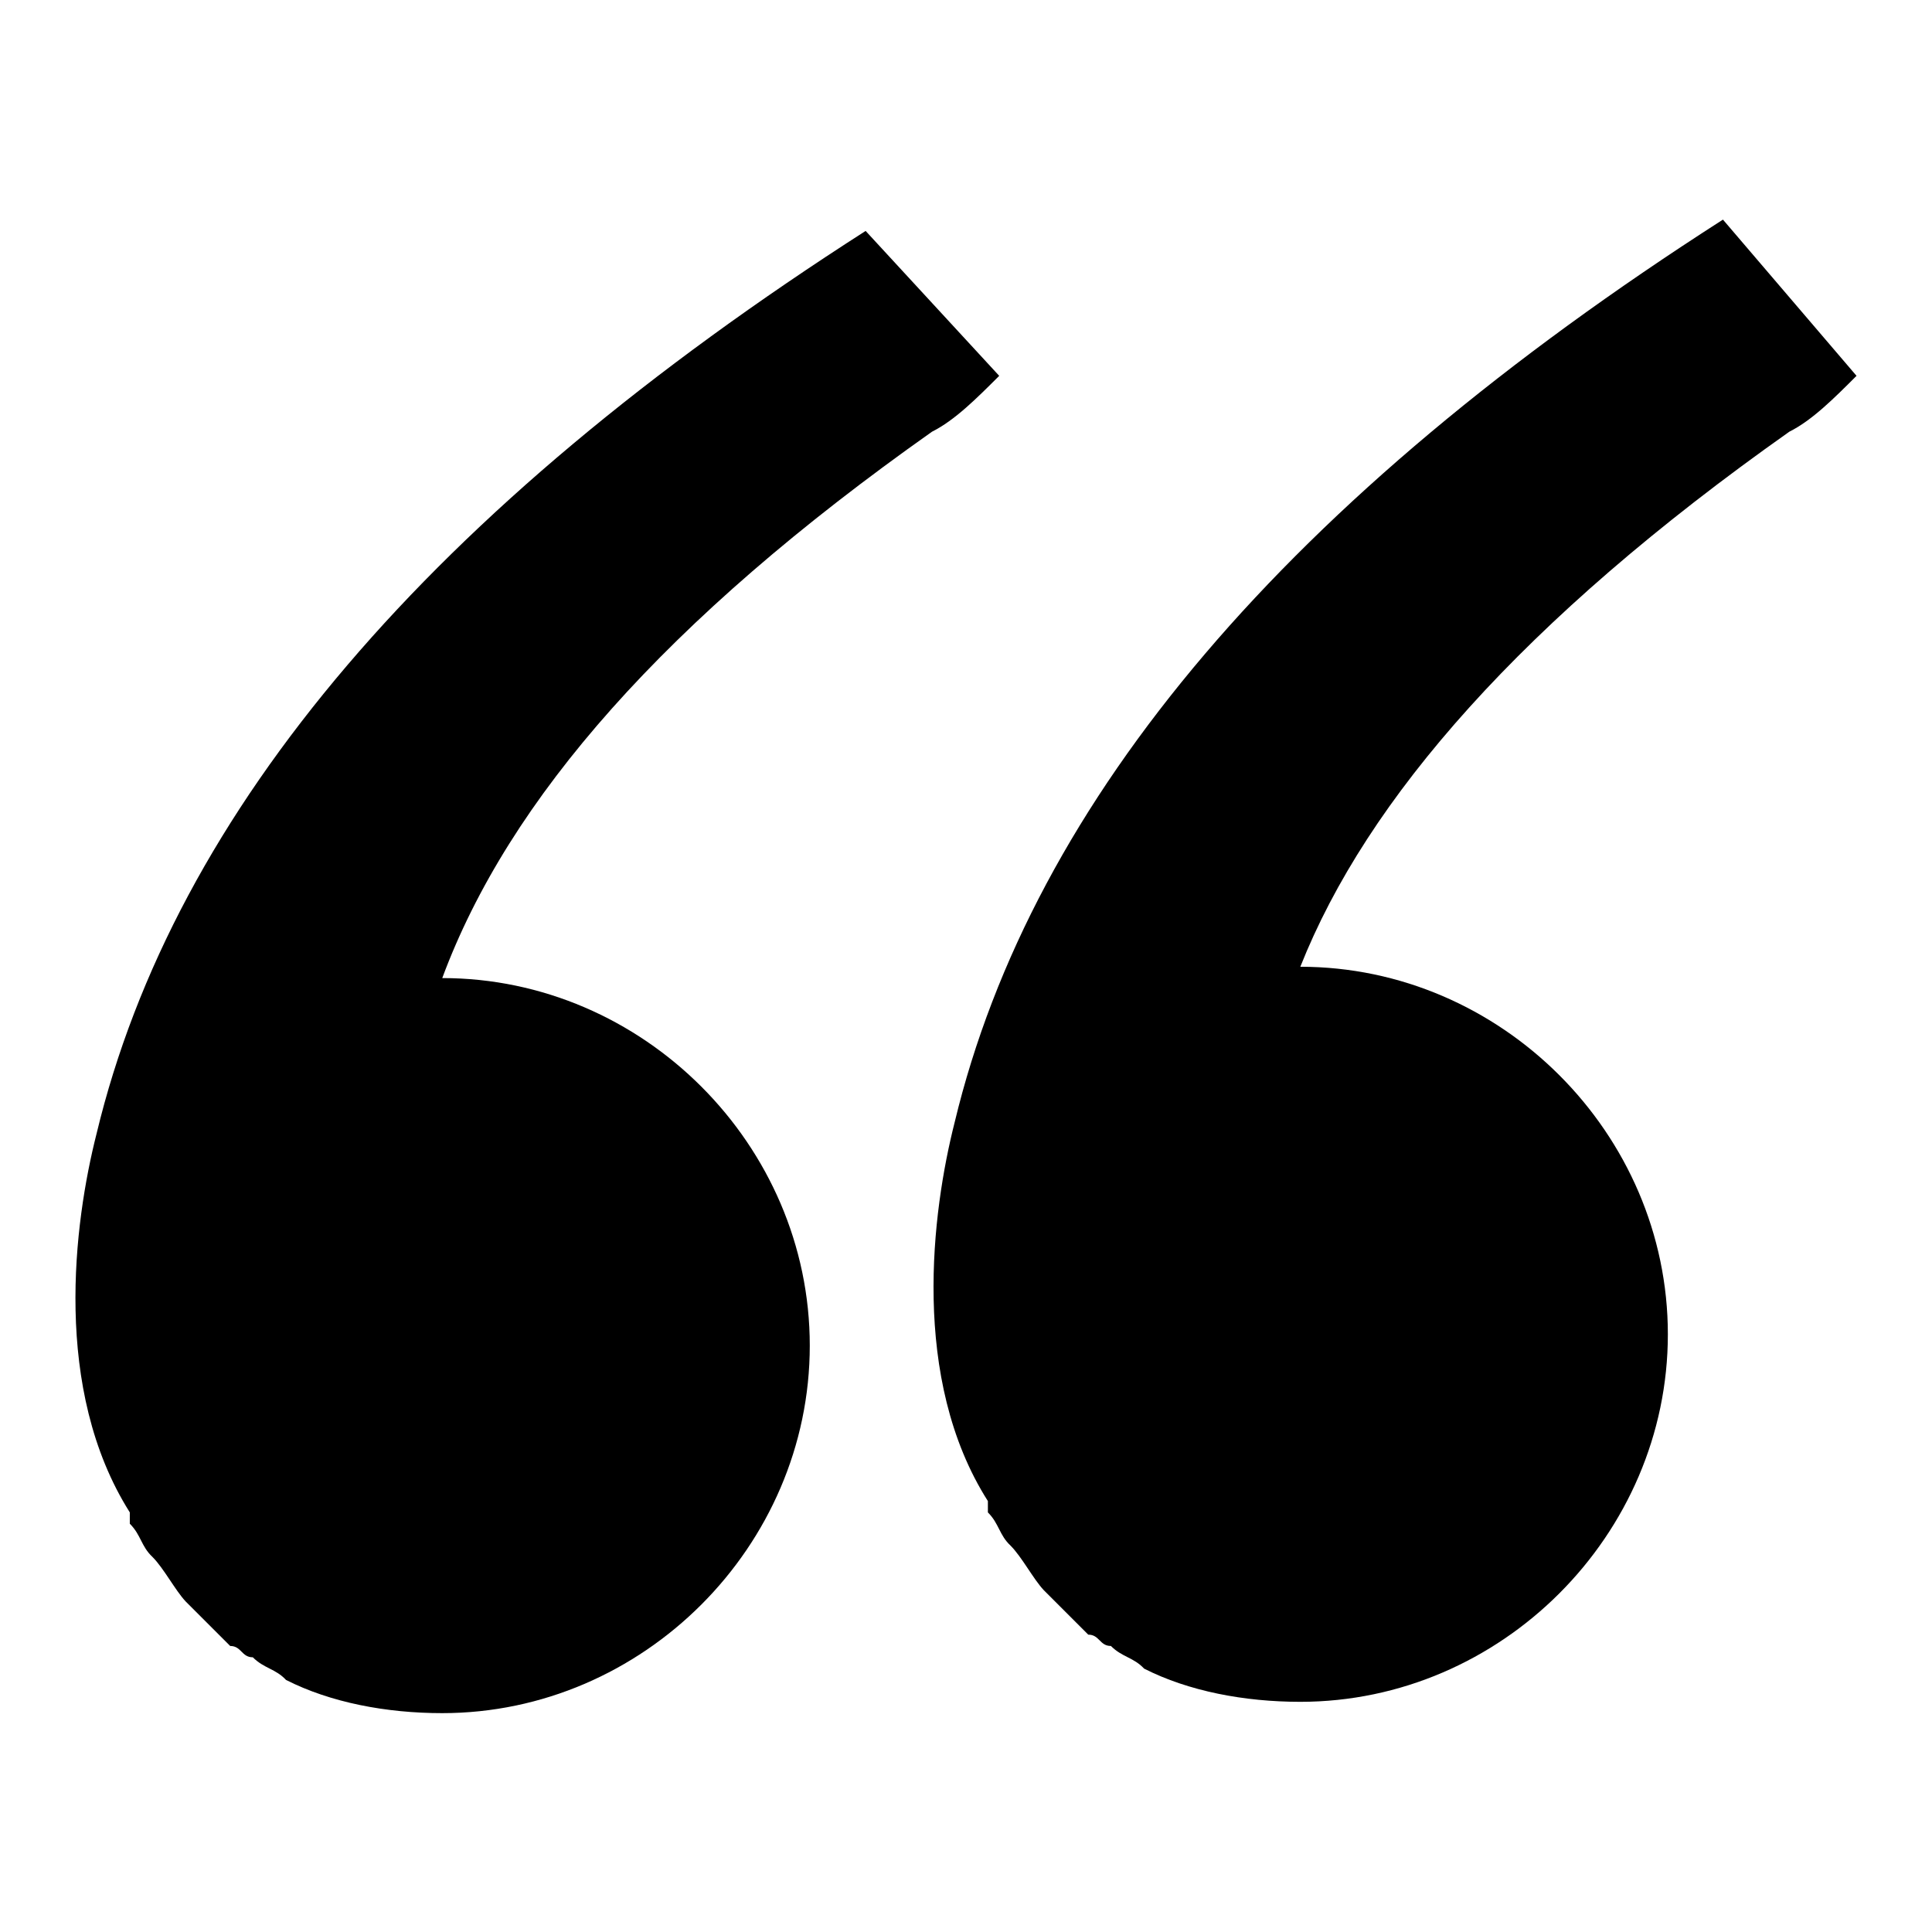
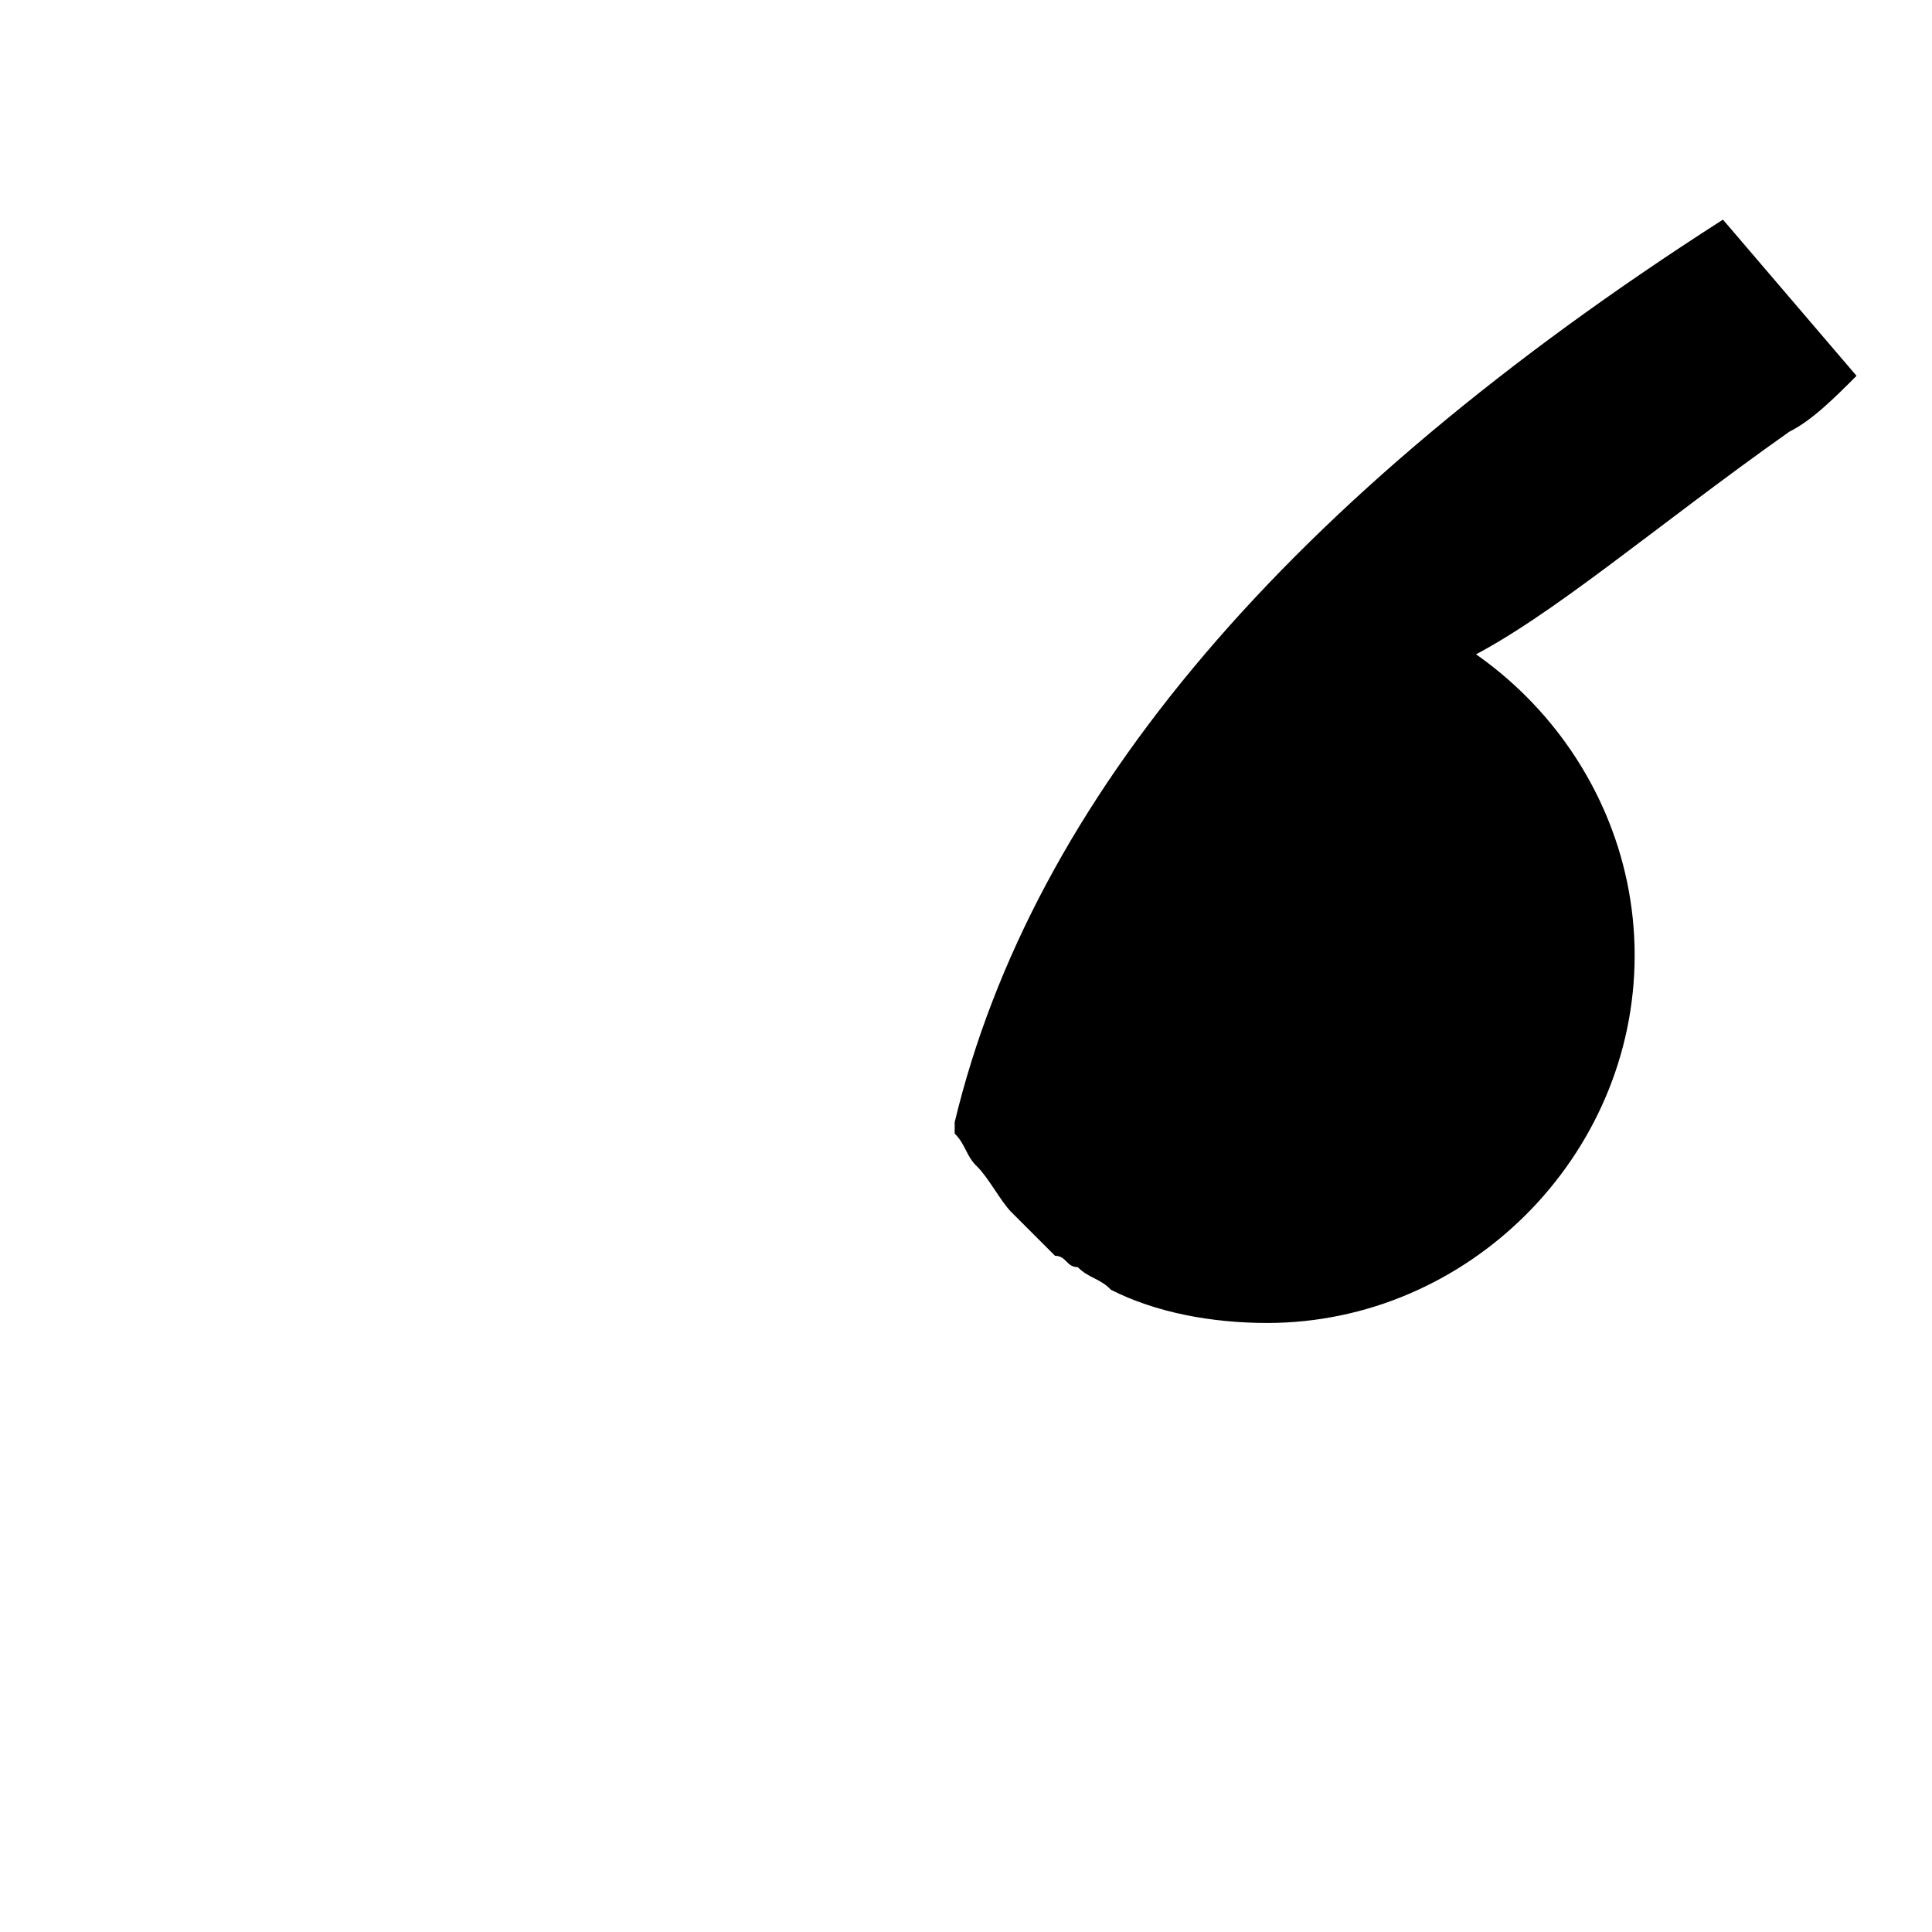
<svg xmlns="http://www.w3.org/2000/svg" version="1.1" x="0px" y="0px" viewBox="0 0 256 256" enable-background="new 0 0 256 256" xml:space="preserve">
  <g>
    <g>
-       <path fill="#000000" d="M237.1,57.2c3-1.5,5.9-4.4,8.9-7.4l-17.7-20.7c-57.6,36.9-91.5,76.7-101.8,119.6c-3,11.8-5.9,34,4.4,50.2c0,0,0,0,0,1.5c1.5,1.5,1.5,3,3,4.4c1.5,1.5,3,4.4,4.4,5.9l0,0c1.5,1.5,4.4,4.4,5.9,5.9c1.5,0,1.5,1.5,3,1.5c1.5,1.5,3,1.5,4.4,3c5.9,3,13.3,4.4,20.7,4.4c26.6,0,48.7-22.1,48.7-48.7c0-26.6-22.1-48.7-48.7-48.7C181.1,105.9,201.7,82.2,237.1,57.2z" />
-       <path fill="#000000" d="M123.5,57.2c3-1.5,5.9-4.4,8.9-7.4l-17.7-19.2C57.1,67.5,23.1,107.3,12.8,150.2c-3,11.8-5.9,33.9,4.4,50.2c0,0,0,0,0,1.5c1.5,1.5,1.5,3,3,4.4c1.5,1.5,3,4.4,4.4,5.9l0,0c1.5,1.5,4.4,4.4,5.9,5.9c1.5,0,1.5,1.5,3,1.5c1.5,1.5,3,1.5,4.4,3c5.9,3,13.3,4.4,20.7,4.4c26.6,0,48.7-22.1,48.7-48.7c0-26.6-22.1-48.7-48.7-48.7C67.4,105.9,88.1,82.2,123.5,57.2z" />
+       <path fill="#000000" d="M237.1,57.2c3-1.5,5.9-4.4,8.9-7.4l-17.7-20.7c-57.6,36.9-91.5,76.7-101.8,119.6c0,0,0,0,0,1.5c1.5,1.5,1.5,3,3,4.4c1.5,1.5,3,4.4,4.4,5.9l0,0c1.5,1.5,4.4,4.4,5.9,5.9c1.5,0,1.5,1.5,3,1.5c1.5,1.5,3,1.5,4.4,3c5.9,3,13.3,4.4,20.7,4.4c26.6,0,48.7-22.1,48.7-48.7c0-26.6-22.1-48.7-48.7-48.7C181.1,105.9,201.7,82.2,237.1,57.2z" />
    </g>
  </g>
</svg>